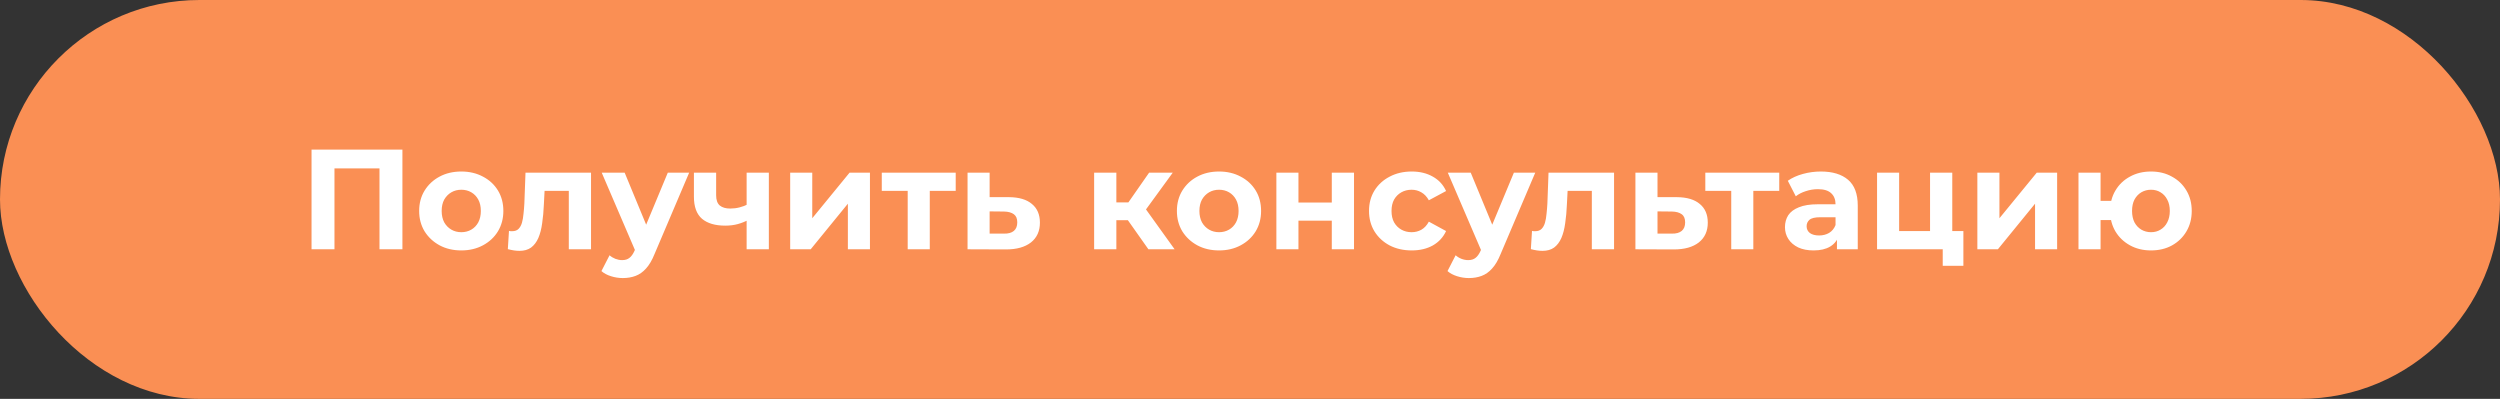
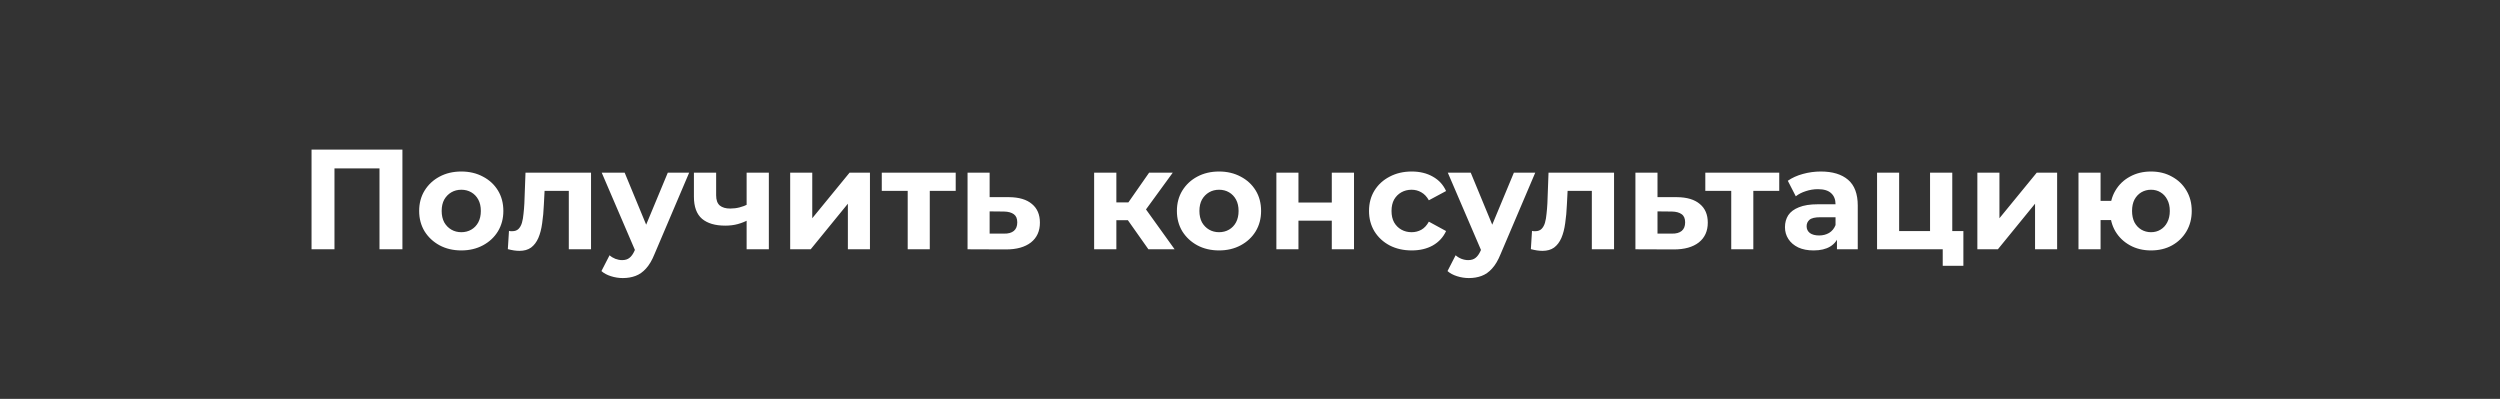
<svg xmlns="http://www.w3.org/2000/svg" width="351" height="56" viewBox="0 0 351 56" fill="none">
  <rect x="0" y="0" width="351" height="56" fill="#333333" stroke="none" />
-   <rect width="351" height="56" rx="28" fill="#FA8F54" />
  <path d="M43.74 35V21H56.5V35H53.28V22.9L54.02 23.64H46.22L46.96 22.9V35H43.74ZM64.77 35.16C63.624 35.16 62.604 34.92 61.711 34.44C60.831 33.96 60.13 33.307 59.611 32.48C59.104 31.64 58.85 30.687 58.85 29.62C58.85 28.54 59.104 27.587 59.611 26.76C60.13 25.92 60.831 25.267 61.711 24.8C62.604 24.32 63.624 24.08 64.77 24.08C65.904 24.08 66.917 24.32 67.811 24.8C68.704 25.267 69.404 25.913 69.91 26.74C70.417 27.567 70.671 28.527 70.671 29.62C70.671 30.687 70.417 31.64 69.91 32.48C69.404 33.307 68.704 33.96 67.811 34.44C66.917 34.92 65.904 35.16 64.77 35.16ZM64.77 32.6C65.29 32.6 65.757 32.48 66.171 32.24C66.584 32 66.91 31.66 67.15 31.22C67.391 30.767 67.51 30.233 67.51 29.62C67.51 28.993 67.391 28.46 67.15 28.02C66.91 27.58 66.584 27.24 66.171 27C65.757 26.76 65.29 26.64 64.77 26.64C64.251 26.64 63.784 26.76 63.37 27C62.957 27.24 62.624 27.58 62.37 28.02C62.13 28.46 62.011 28.993 62.011 29.62C62.011 30.233 62.13 30.767 62.37 31.22C62.624 31.66 62.957 32 63.37 32.24C63.784 32.48 64.251 32.6 64.77 32.6ZM71.3 34.98L71.46 32.42C71.54 32.433 71.62 32.447 71.7 32.46C71.78 32.46 71.853 32.46 71.92 32.46C72.293 32.46 72.587 32.353 72.8 32.14C73.013 31.927 73.174 31.64 73.28 31.28C73.387 30.907 73.46 30.487 73.5 30.02C73.553 29.553 73.594 29.067 73.62 28.56L73.78 24.24H82.98V35H79.86V26.04L80.56 26.8H75.84L76.5 26L76.36 28.7C76.32 29.66 76.24 30.54 76.12 31.34C76.013 32.14 75.834 32.833 75.58 33.42C75.327 33.993 74.987 34.44 74.56 34.76C74.133 35.067 73.587 35.22 72.92 35.22C72.68 35.22 72.427 35.2 72.16 35.16C71.894 35.12 71.607 35.06 71.3 34.98ZM87.441 39.04C86.88 39.04 86.327 38.953 85.781 38.78C85.234 38.607 84.787 38.367 84.441 38.06L85.581 35.84C85.82 36.053 86.094 36.22 86.4 36.34C86.721 36.46 87.034 36.52 87.341 36.52C87.781 36.52 88.127 36.413 88.38 36.2C88.647 36 88.887 35.66 89.1 35.18L89.66 33.86L89.9 33.52L93.76 24.24H96.76L91.9 35.66C91.554 36.527 91.154 37.207 90.701 37.7C90.26 38.193 89.767 38.54 89.221 38.74C88.687 38.94 88.094 39.04 87.441 39.04ZM89.281 35.42L84.481 24.24H87.701L91.421 33.24L89.281 35.42ZM105.046 30.88C104.606 31.12 104.119 31.313 103.586 31.46C103.052 31.607 102.466 31.68 101.826 31.68C100.412 31.68 99.326 31.36 98.566 30.72C97.806 30.067 97.426 29.033 97.426 27.62V24.24H100.546V27.42C100.546 28.087 100.719 28.567 101.066 28.86C101.412 29.14 101.899 29.28 102.526 29.28C102.979 29.28 103.412 29.227 103.826 29.12C104.252 29.013 104.659 28.86 105.046 28.66V30.88ZM104.826 35V24.24H107.946V35H104.826ZM110.941 35V24.24H114.041V30.64L119.281 24.24H122.141V35H119.041V28.6L113.821 35H110.941ZM127.441 35V26.08L128.141 26.8H123.801V24.24H134.181V26.8H129.841L130.541 26.08V35H127.441ZM141.664 27.68C143.077 27.693 144.15 28.013 144.884 28.64C145.63 29.253 146.004 30.127 146.004 31.26C146.004 32.447 145.584 33.373 144.744 34.04C143.904 34.693 142.737 35.02 141.244 35.02L135.844 35V24.24H138.944V27.68H141.664ZM140.964 32.8C141.564 32.813 142.024 32.687 142.344 32.42C142.664 32.153 142.824 31.753 142.824 31.22C142.824 30.687 142.664 30.307 142.344 30.08C142.024 29.84 141.564 29.713 140.964 29.7L138.944 29.68V32.8H140.964ZM161.237 35L157.637 29.9L160.177 28.4L164.917 35H161.237ZM153.617 35V24.24H156.737V35H153.617ZM155.817 30.92V28.42H159.577V30.92H155.817ZM160.477 29.98L157.557 29.66L161.337 24.24H164.657L160.477 29.98ZM171.157 35.16C170.011 35.16 168.991 34.92 168.097 34.44C167.217 33.96 166.517 33.307 165.997 32.48C165.491 31.64 165.237 30.687 165.237 29.62C165.237 28.54 165.491 27.587 165.997 26.76C166.517 25.92 167.217 25.267 168.097 24.8C168.991 24.32 170.011 24.08 171.157 24.08C172.291 24.08 173.304 24.32 174.197 24.8C175.091 25.267 175.791 25.913 176.297 26.74C176.804 27.567 177.057 28.527 177.057 29.62C177.057 30.687 176.804 31.64 176.297 32.48C175.791 33.307 175.091 33.96 174.197 34.44C173.304 34.92 172.291 35.16 171.157 35.16ZM171.157 32.6C171.677 32.6 172.144 32.48 172.557 32.24C172.971 32 173.297 31.66 173.537 31.22C173.777 30.767 173.897 30.233 173.897 29.62C173.897 28.993 173.777 28.46 173.537 28.02C173.297 27.58 172.971 27.24 172.557 27C172.144 26.76 171.677 26.64 171.157 26.64C170.637 26.64 170.171 26.76 169.757 27C169.344 27.24 169.011 27.58 168.757 28.02C168.517 28.46 168.397 28.993 168.397 29.62C168.397 30.233 168.517 30.767 168.757 31.22C169.011 31.66 169.344 32 169.757 32.24C170.171 32.48 170.637 32.6 171.157 32.6ZM179.203 35V24.24H182.303V28.44H186.983V24.24H190.103V35H186.983V30.98H182.303V35H179.203ZM198.21 35.16C197.05 35.16 196.017 34.927 195.11 34.46C194.203 33.98 193.49 33.32 192.97 32.48C192.463 31.64 192.21 30.687 192.21 29.62C192.21 28.54 192.463 27.587 192.97 26.76C193.49 25.92 194.203 25.267 195.11 24.8C196.017 24.32 197.05 24.08 198.21 24.08C199.343 24.08 200.33 24.32 201.17 24.8C202.01 25.267 202.63 25.94 203.03 26.82L200.61 28.12C200.33 27.613 199.977 27.24 199.55 27C199.137 26.76 198.683 26.64 198.19 26.64C197.657 26.64 197.177 26.76 196.75 27C196.323 27.24 195.983 27.58 195.73 28.02C195.49 28.46 195.37 28.993 195.37 29.62C195.37 30.247 195.49 30.78 195.73 31.22C195.983 31.66 196.323 32 196.75 32.24C197.177 32.48 197.657 32.6 198.19 32.6C198.683 32.6 199.137 32.487 199.55 32.26C199.977 32.02 200.33 31.64 200.61 31.12L203.03 32.44C202.63 33.307 202.01 33.98 201.17 34.46C200.33 34.927 199.343 35.16 198.21 35.16ZM206.23 39.04C205.67 39.04 205.116 38.953 204.57 38.78C204.023 38.607 203.576 38.367 203.23 38.06L204.37 35.84C204.61 36.053 204.883 36.22 205.19 36.34C205.51 36.46 205.823 36.52 206.13 36.52C206.57 36.52 206.916 36.413 207.17 36.2C207.436 36 207.676 35.66 207.89 35.18L208.45 33.86L208.69 33.52L212.55 24.24H215.55L210.69 35.66C210.343 36.527 209.943 37.207 209.49 37.7C209.05 38.193 208.556 38.54 208.01 38.74C207.476 38.94 206.883 39.04 206.23 39.04ZM208.07 35.42L203.27 24.24H206.49L210.21 33.24L208.07 35.42ZM214.933 34.98L215.093 32.42C215.173 32.433 215.253 32.447 215.333 32.46C215.413 32.46 215.486 32.46 215.553 32.46C215.926 32.46 216.22 32.353 216.433 32.14C216.646 31.927 216.806 31.64 216.913 31.28C217.02 30.907 217.093 30.487 217.133 30.02C217.186 29.553 217.226 29.067 217.253 28.56L217.413 24.24H226.613V35H223.493V26.04L224.193 26.8H219.473L220.133 26L219.993 28.7C219.953 29.66 219.873 30.54 219.753 31.34C219.646 32.14 219.466 32.833 219.213 33.42C218.96 33.993 218.62 34.44 218.193 34.76C217.766 35.067 217.22 35.22 216.553 35.22C216.313 35.22 216.06 35.2 215.793 35.16C215.526 35.12 215.24 35.06 214.933 34.98ZM235.433 27.68C236.847 27.693 237.92 28.013 238.653 28.64C239.4 29.253 239.773 30.127 239.773 31.26C239.773 32.447 239.353 33.373 238.513 34.04C237.673 34.693 236.507 35.02 235.013 35.02L229.613 35V24.24H232.713V27.68H235.433ZM234.733 32.8C235.333 32.813 235.793 32.687 236.113 32.42C236.433 32.153 236.593 31.753 236.593 31.22C236.593 30.687 236.433 30.307 236.113 30.08C235.793 29.84 235.333 29.713 234.733 29.7L232.713 29.68V32.8H234.733ZM243.066 35V26.08L243.766 26.8H239.426V24.24H249.806V26.8H245.466L246.166 26.08V35H243.066ZM257.909 35V32.9L257.709 32.44V28.68C257.709 28.013 257.502 27.493 257.089 27.12C256.689 26.747 256.069 26.56 255.229 26.56C254.655 26.56 254.089 26.653 253.529 26.84C252.982 27.013 252.515 27.253 252.129 27.56L251.009 25.38C251.595 24.967 252.302 24.647 253.129 24.42C253.955 24.193 254.795 24.08 255.649 24.08C257.289 24.08 258.562 24.467 259.469 25.24C260.375 26.013 260.829 27.22 260.829 28.86V35H257.909ZM254.629 35.16C253.789 35.16 253.069 35.02 252.469 34.74C251.869 34.447 251.409 34.053 251.089 33.56C250.769 33.067 250.609 32.513 250.609 31.9C250.609 31.26 250.762 30.7 251.069 30.22C251.389 29.74 251.889 29.367 252.569 29.1C253.249 28.82 254.135 28.68 255.229 28.68H258.089V30.5H255.569C254.835 30.5 254.329 30.62 254.049 30.86C253.782 31.1 253.649 31.4 253.649 31.76C253.649 32.16 253.802 32.48 254.109 32.72C254.429 32.947 254.862 33.06 255.409 33.06C255.929 33.06 256.395 32.94 256.809 32.7C257.222 32.447 257.522 32.08 257.709 31.6L258.189 33.04C257.962 33.733 257.549 34.26 256.949 34.62C256.349 34.98 255.575 35.16 254.629 35.16ZM263.539 35V24.24H266.639V32.44H270.979V24.24H274.099V35H263.539ZM272.759 37.32V34.96L273.479 35H270.979V32.44H275.659V37.32H272.759ZM277.621 35V24.24H280.721V30.64L285.961 24.24H288.821V35H285.721V28.6L280.501 35H277.621ZM291.82 35V24.24H294.92V28.2H298.08V30.9H294.92V35H291.82ZM302 35.16C300.894 35.16 299.907 34.92 299.04 34.44C298.174 33.96 297.494 33.307 297 32.48C296.507 31.64 296.26 30.687 296.26 29.62C296.26 28.54 296.507 27.587 297 26.76C297.494 25.92 298.174 25.267 299.04 24.8C299.907 24.32 300.894 24.08 302 24.08C303.107 24.08 304.087 24.32 304.94 24.8C305.807 25.267 306.487 25.92 306.98 26.76C307.474 27.587 307.72 28.54 307.72 29.62C307.72 30.687 307.474 31.64 306.98 32.48C306.487 33.32 305.807 33.98 304.94 34.46C304.087 34.927 303.107 35.16 302 35.16ZM302 32.6C302.507 32.6 302.954 32.48 303.34 32.24C303.74 32 304.054 31.66 304.28 31.22C304.52 30.767 304.64 30.233 304.64 29.62C304.64 28.993 304.52 28.46 304.28 28.02C304.054 27.58 303.74 27.24 303.34 27C302.954 26.76 302.507 26.64 302 26.64C301.507 26.64 301.054 26.76 300.64 27C300.24 27.24 299.92 27.58 299.68 28.02C299.454 28.46 299.34 28.993 299.34 29.62C299.34 30.233 299.454 30.767 299.68 31.22C299.92 31.66 300.24 32 300.64 32.24C301.054 32.48 301.507 32.6 302 32.6Z" fill="white" />
</svg>